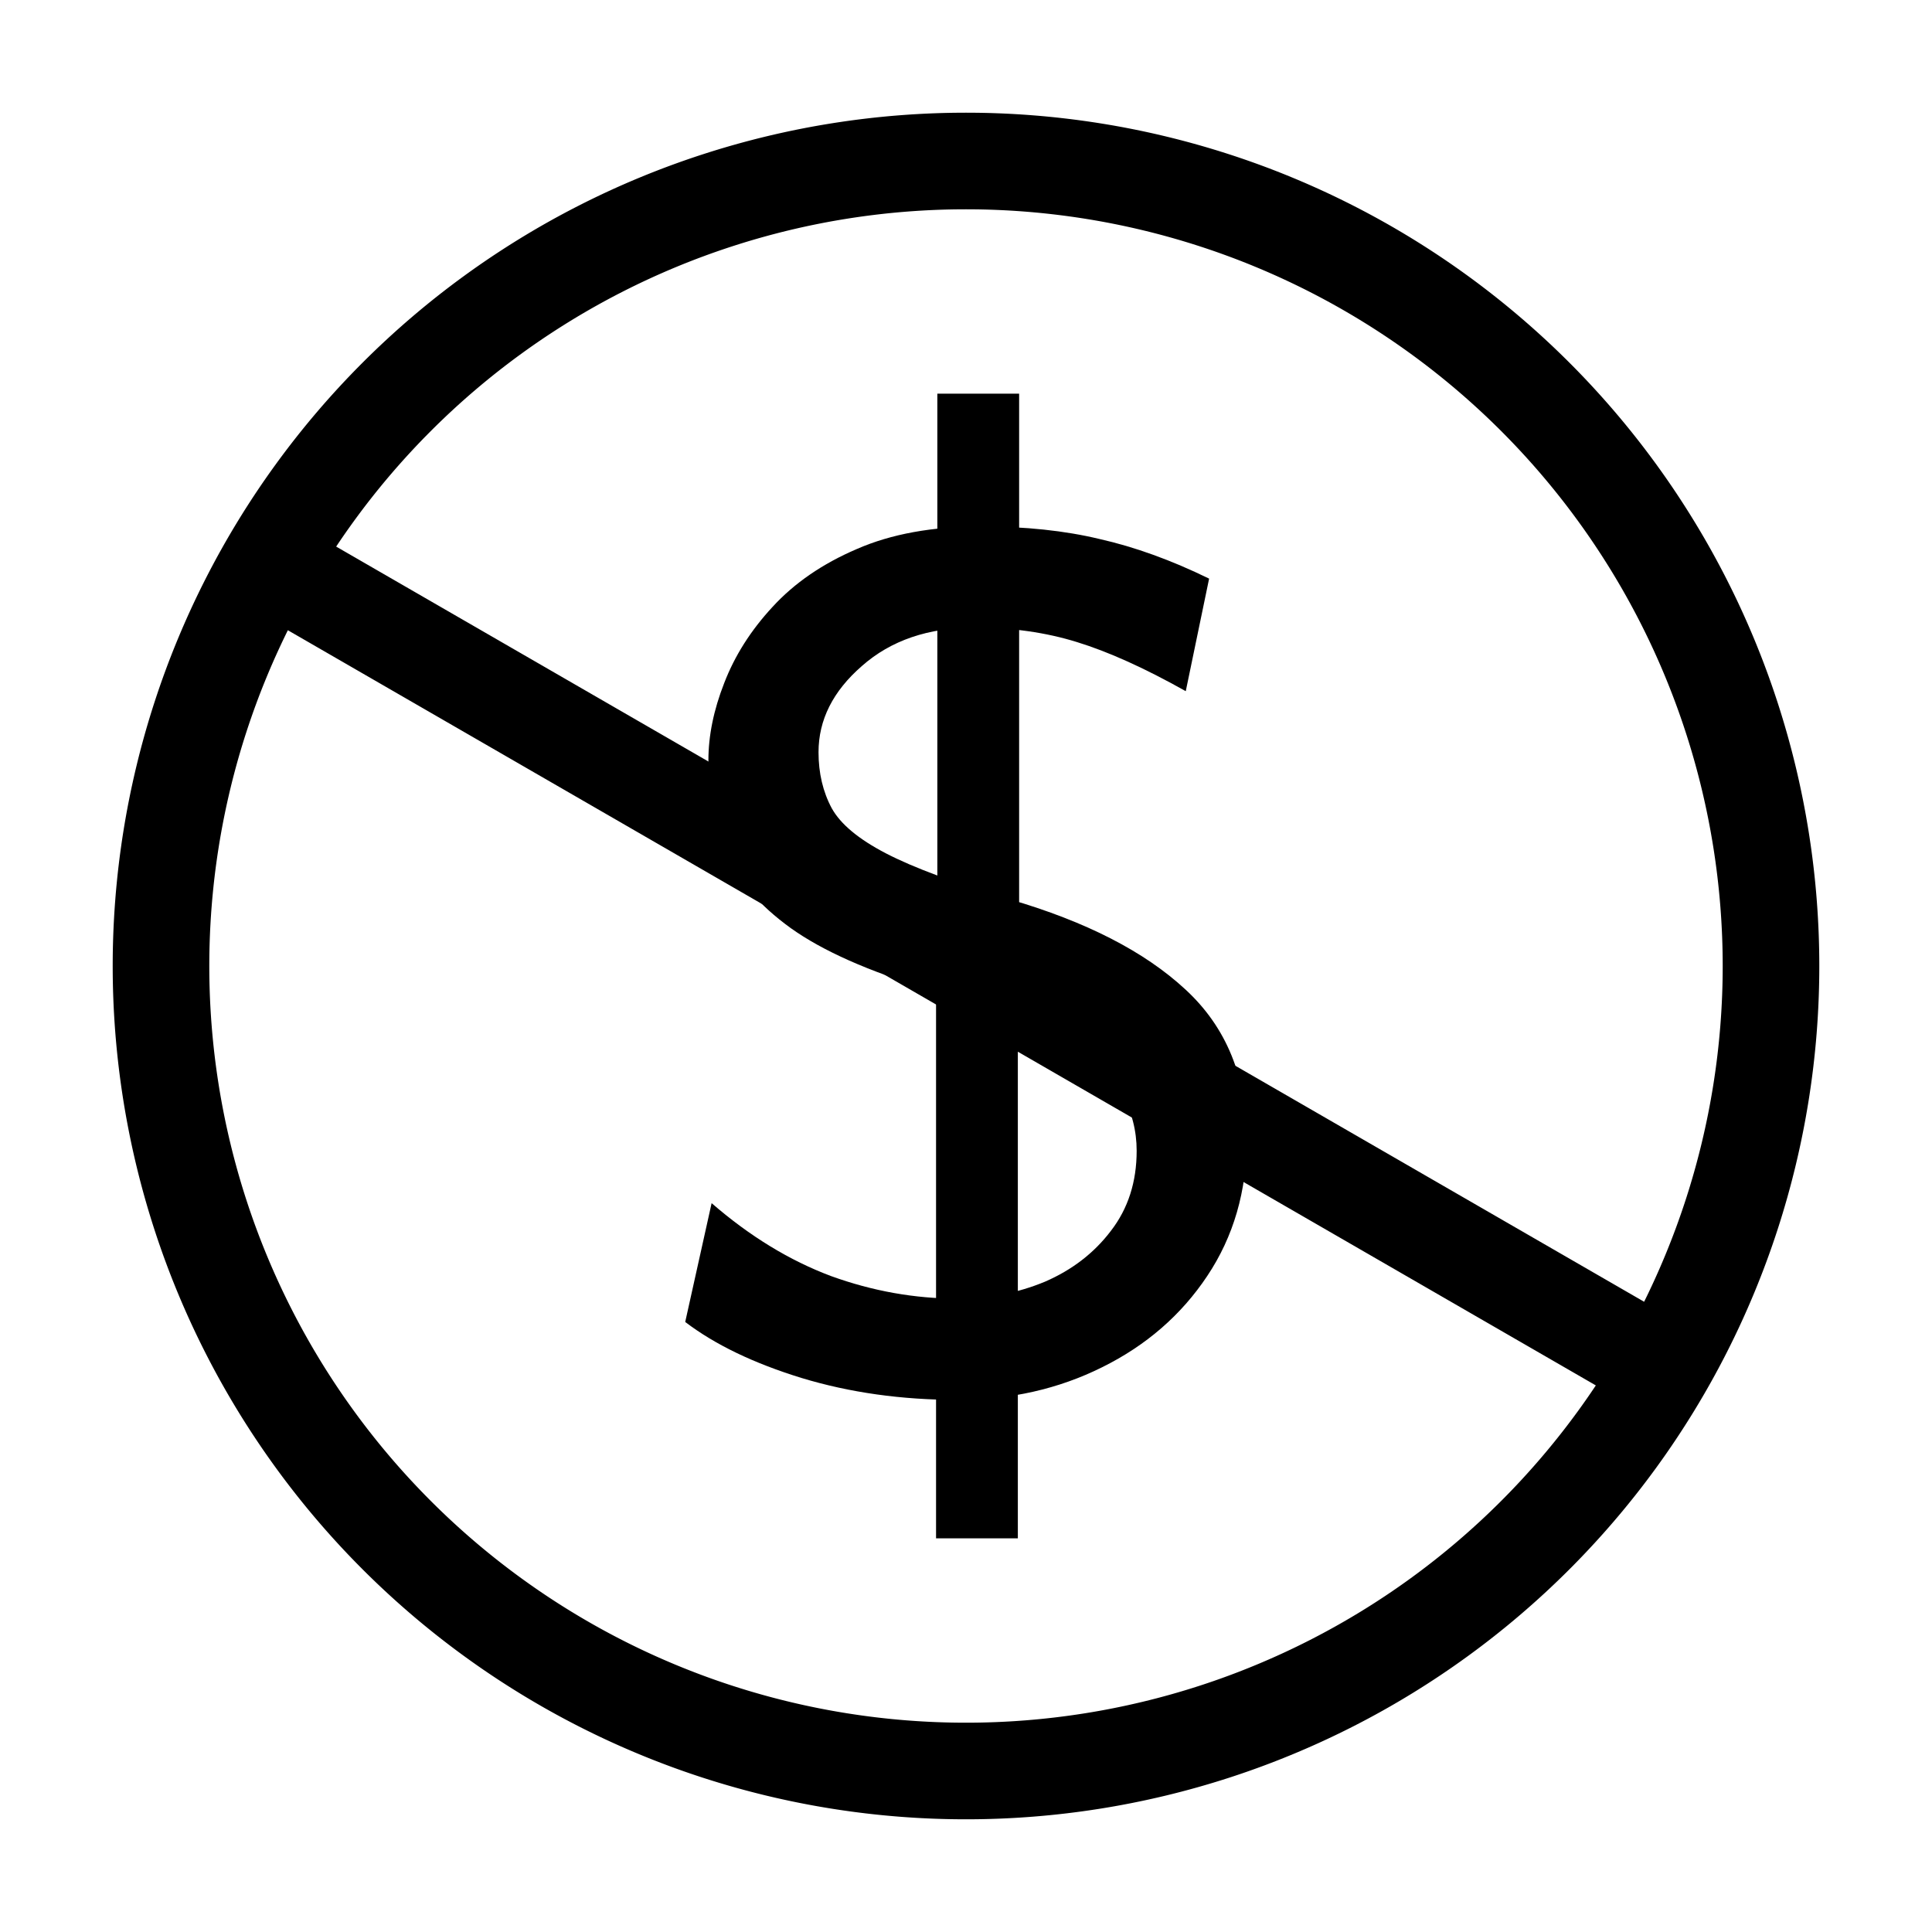
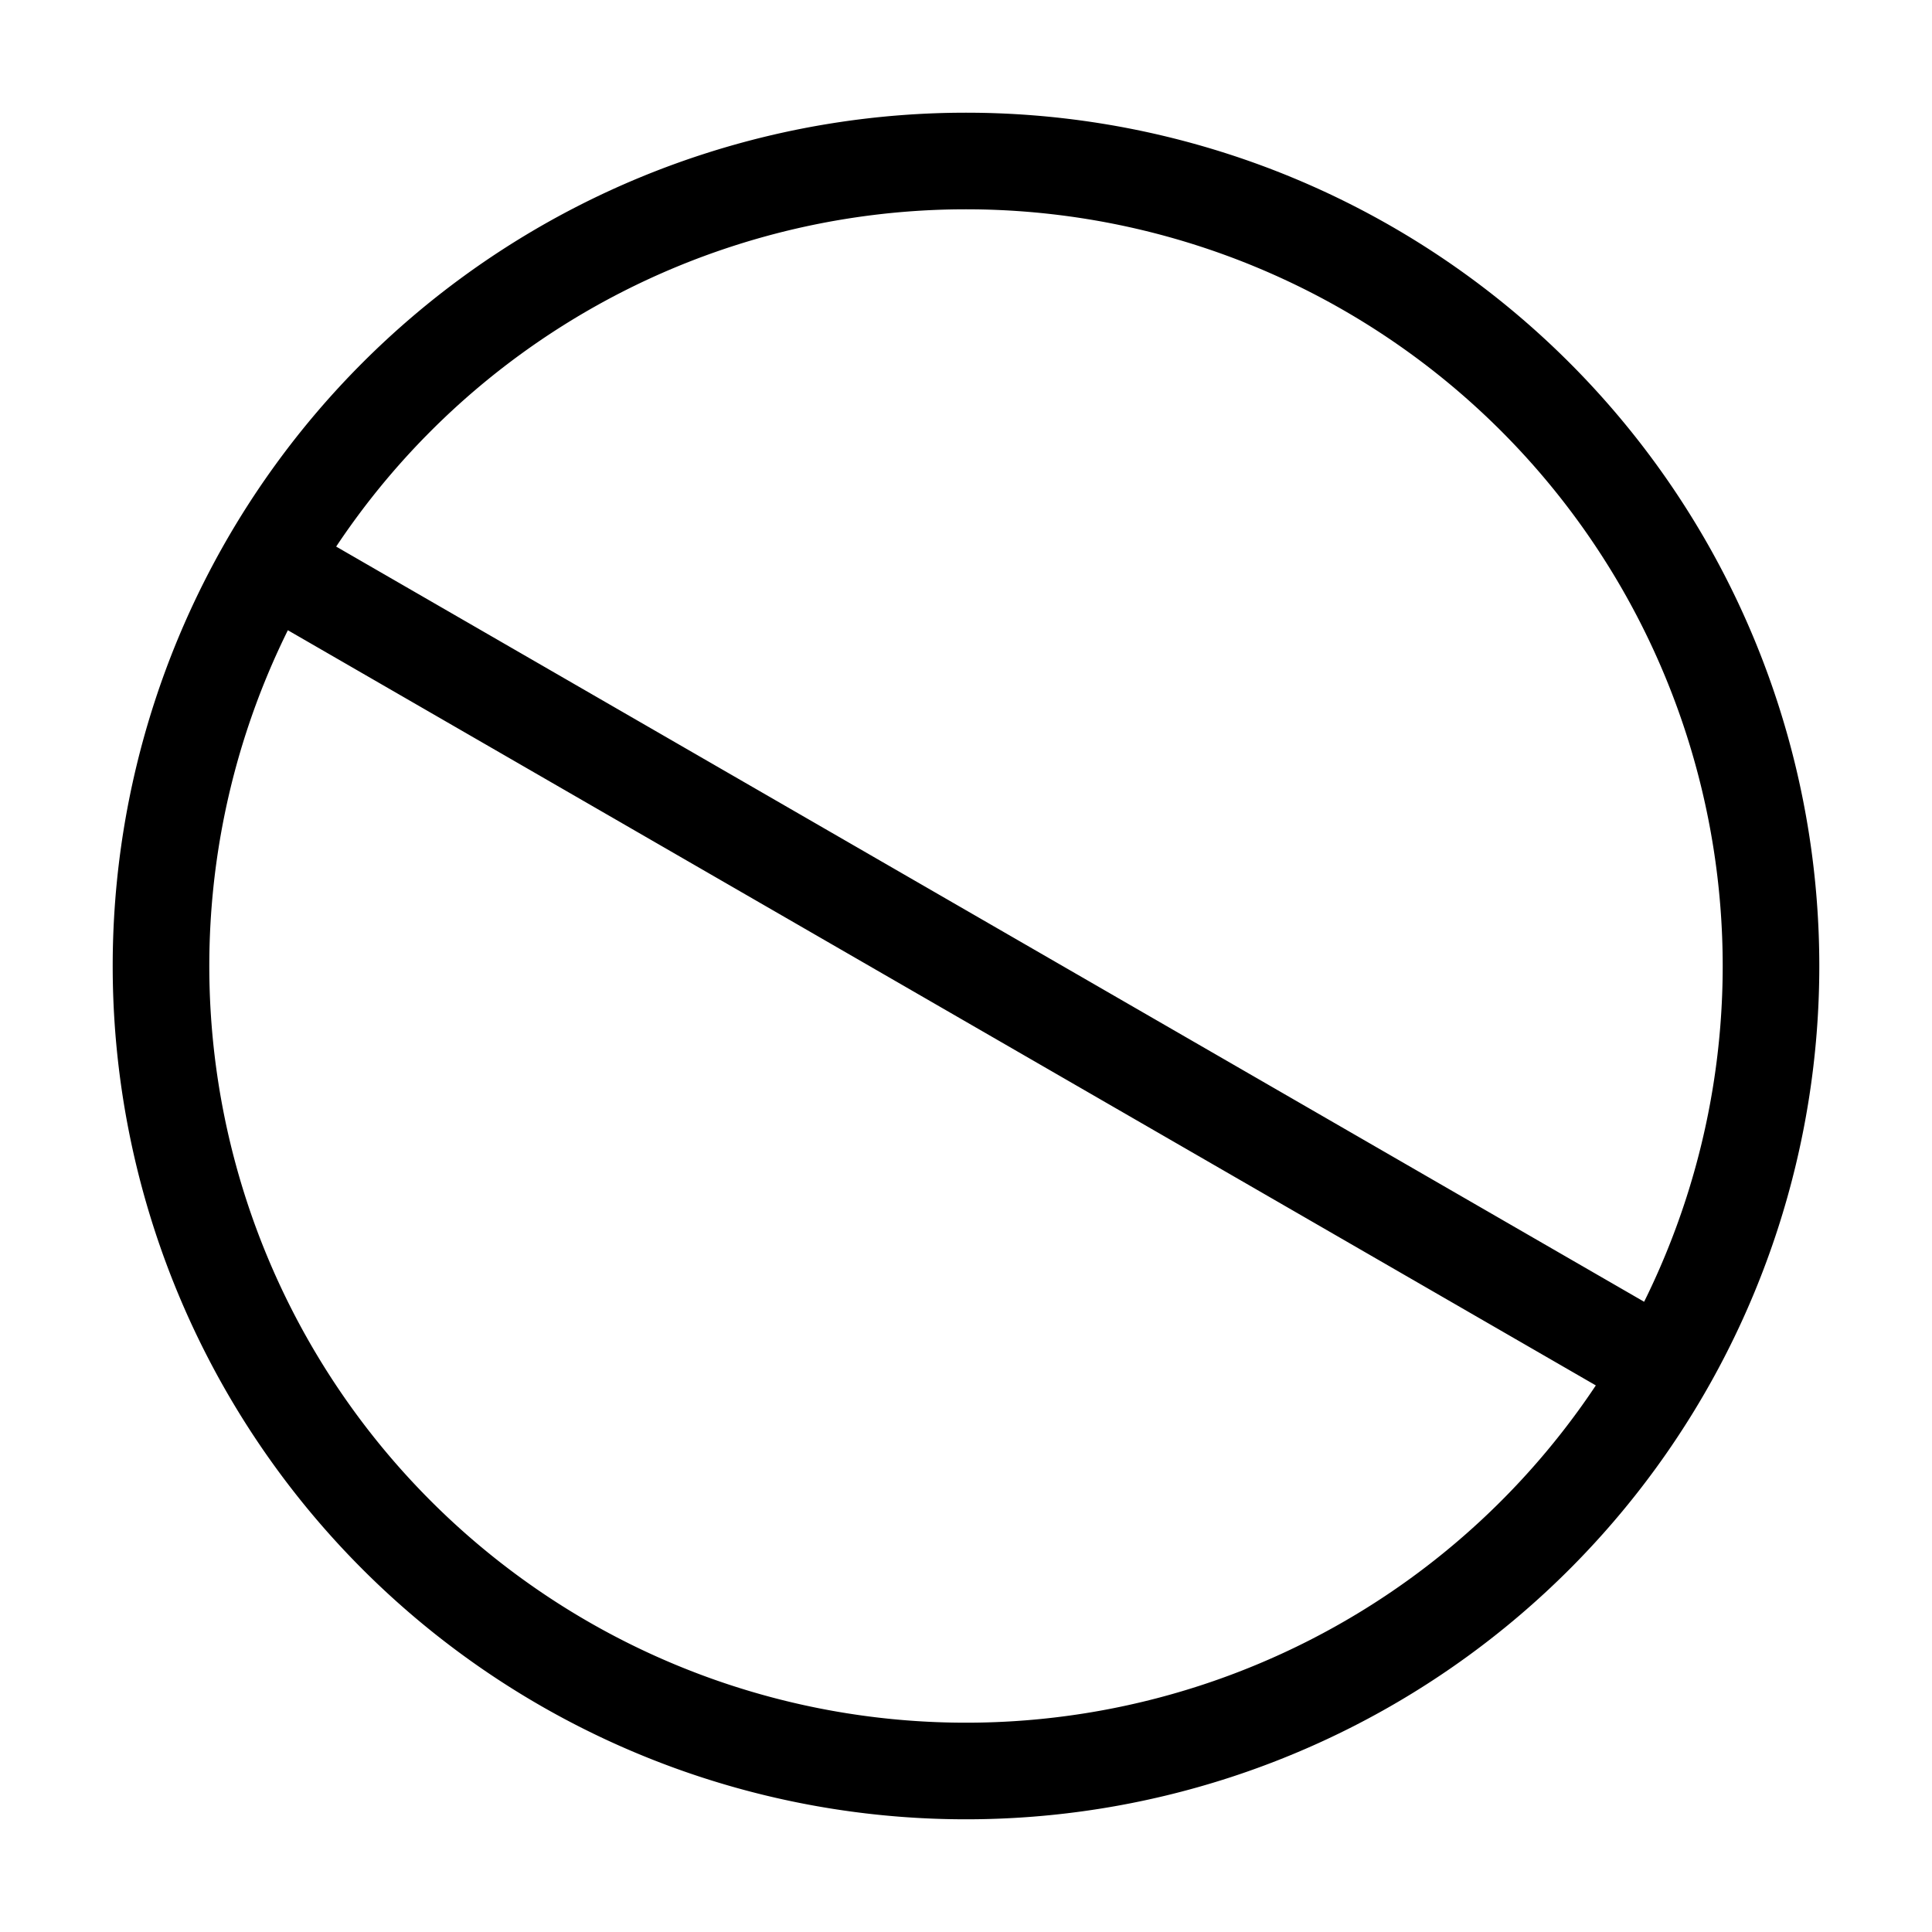
<svg xmlns="http://www.w3.org/2000/svg" width="16" height="16" viewBox="0 0 12 12">
  <path style="fill:none;stroke:#000;stroke-width:.6;stroke-linecap:butt;stroke-linejoin:miter;stroke-opacity:1;stroke-miterlimit:4;stroke-dasharray:none" d="m1.67 3.5 8.66 5M11 6A5 5 0 1 0 1 6a5 5 0 0 0 10 0zm0 0" />
-   <path d="m7.51 3.594-.145.699q-.383-.215-.676-.305-.289-.09-.636-.09-.43 0-.7.239-.269.234-.269.535 0 .195.082.348.082.148.336.28.258.134.77.286.71.207 1.09.559.382.351.382.933 0 .48-.246.848-.242.363-.652.566-.407.203-.899.203-.52 0-.968-.136-.446-.137-.723-.348l.164-.738q.355.308.742.453.387.14.785.14.29 0 .543-.105.254-.11.41-.316.16-.207.16-.497 0-.187-.09-.351-.09-.168-.366-.324-.274-.16-.836-.328-.559-.168-.856-.38-.297-.214-.406-.476-.106-.262-.106-.566 0-.23.098-.48.098-.255.3-.473.204-.223.524-.36.32-.14.77-.14.414 0 .738.078.328.074.68.246zM5.822 2.445h.508V5.66l-.008.36v3.535h-.508V5.879l.008-.297z" style="font-size:8px;font-family:'Scheherazade New';-inkscape-font-specification:Andika;text-align:center;text-anchor:middle;fill:#000;stroke:none;stroke-width:.6;stroke-linecap:round;stroke-linejoin:round;stroke-miterlimit:10;paint-order:markers stroke fill" />
</svg>